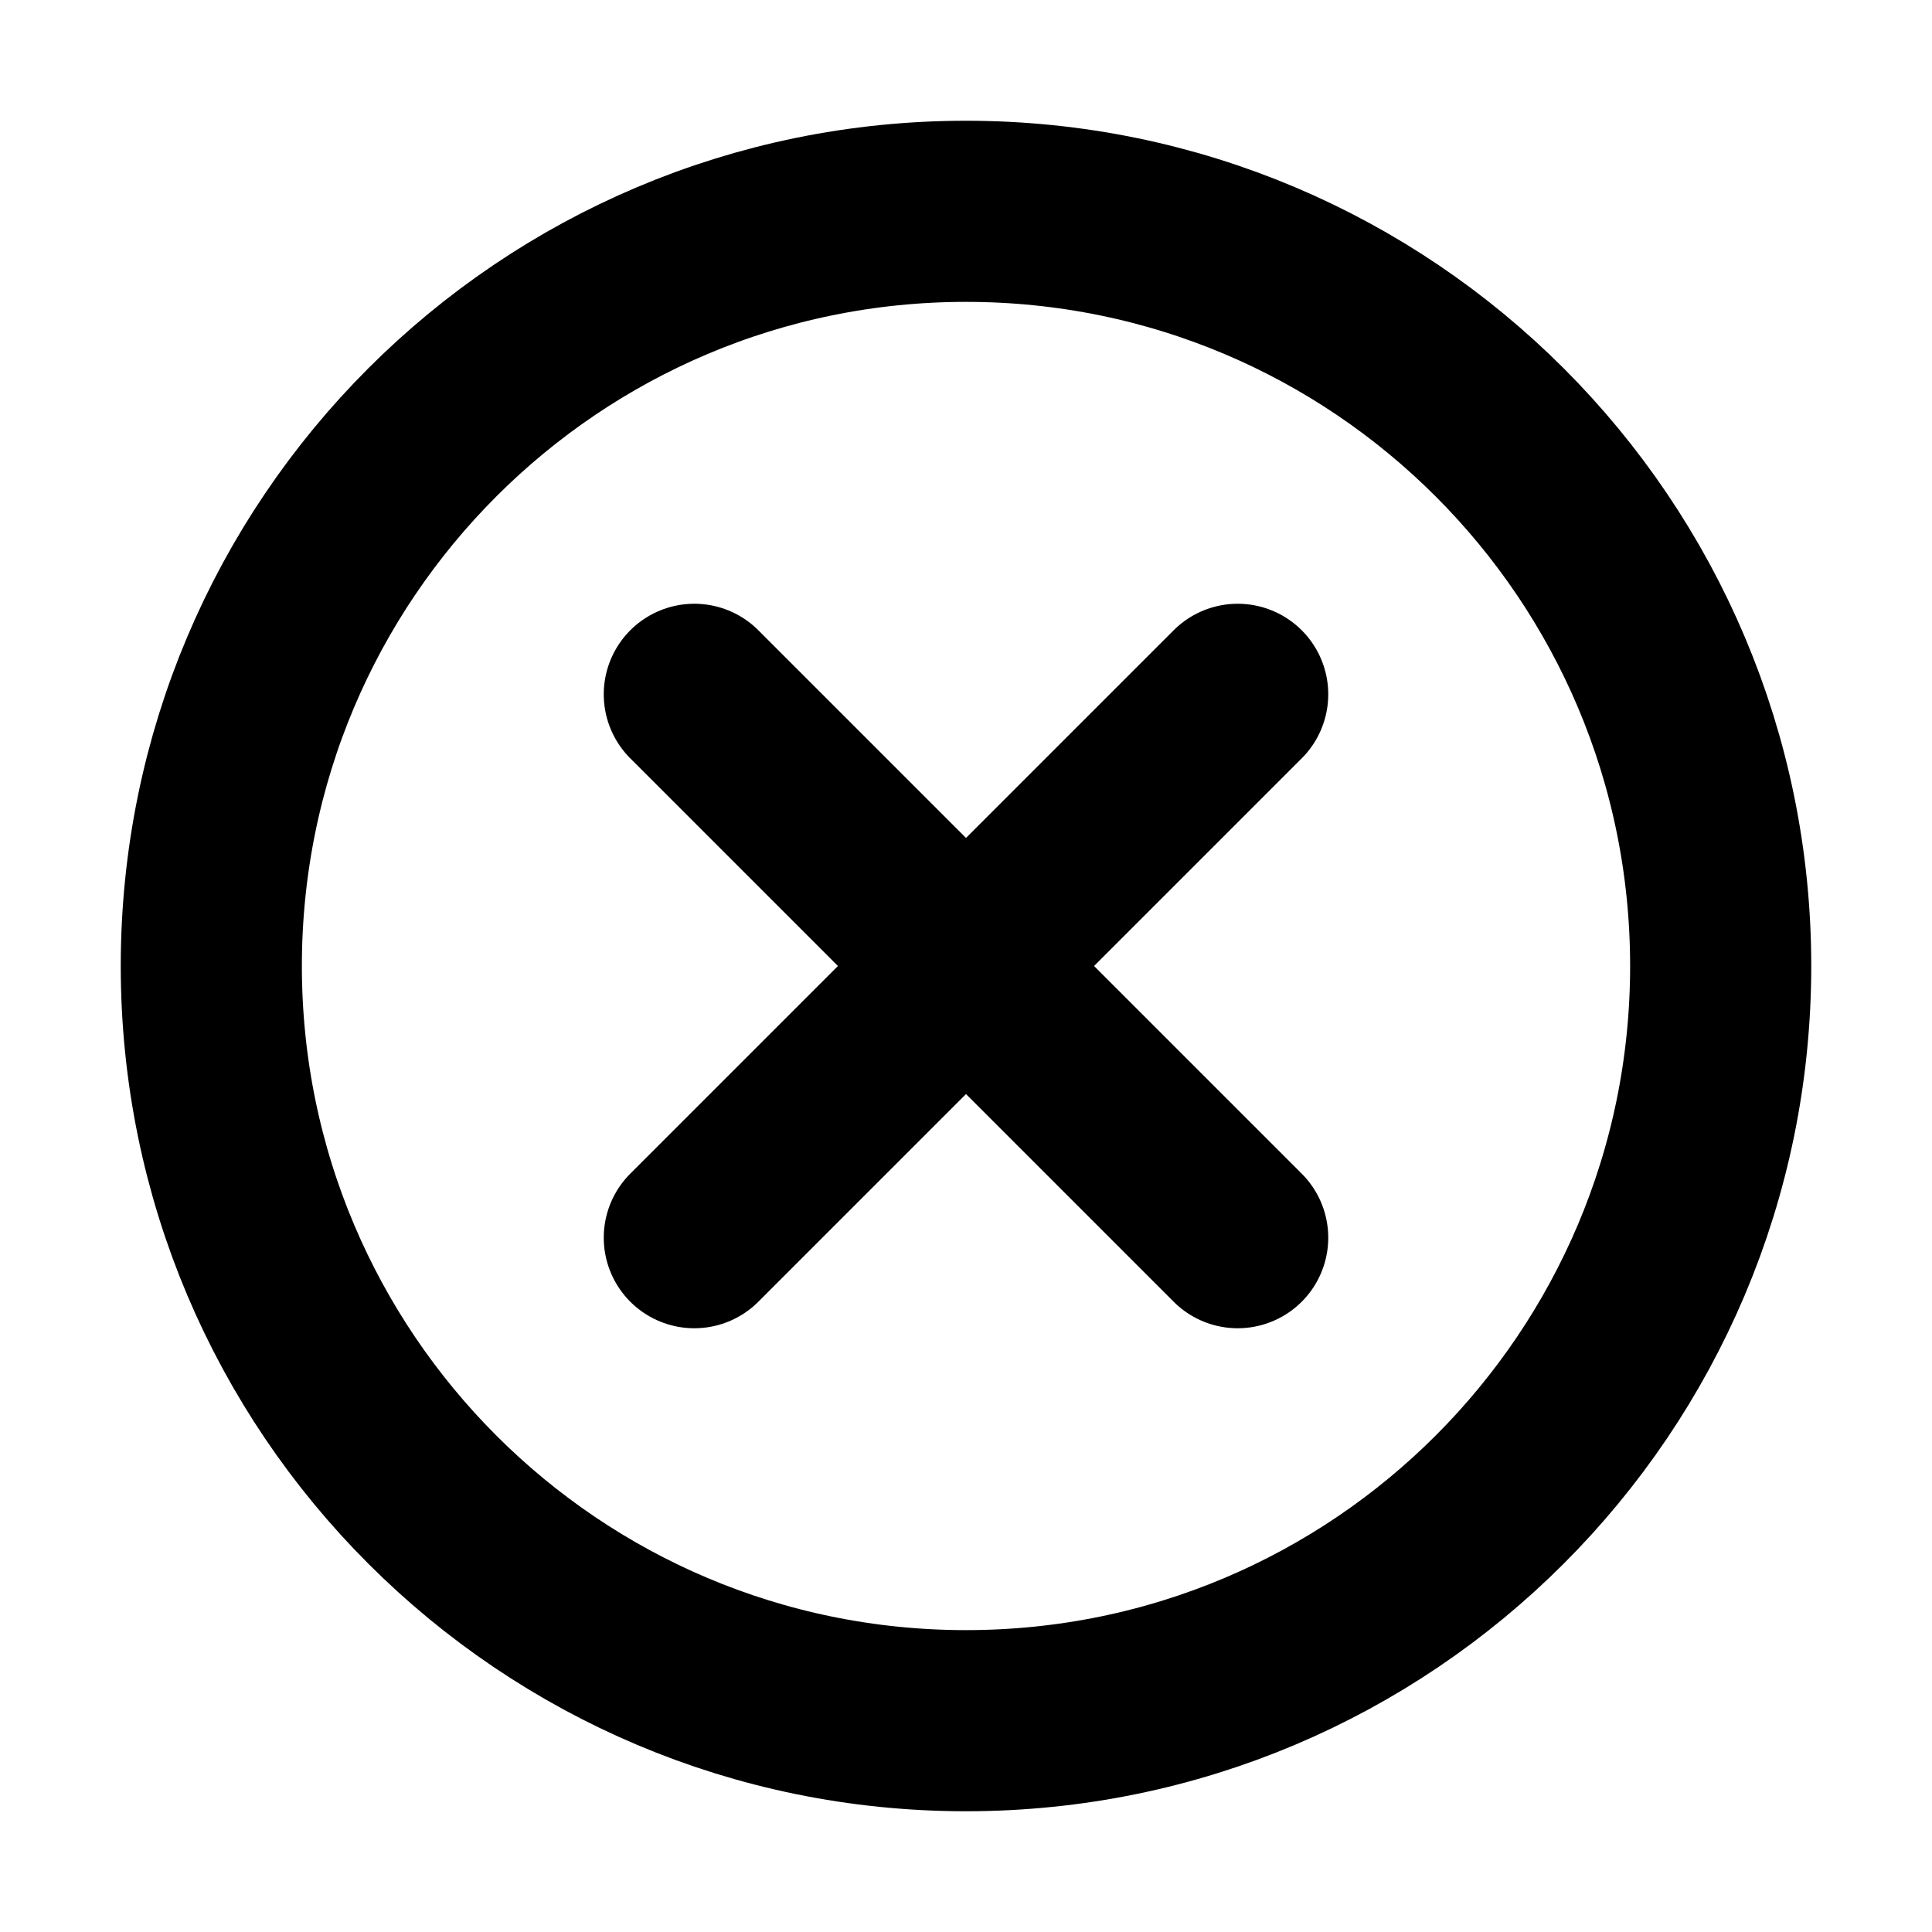
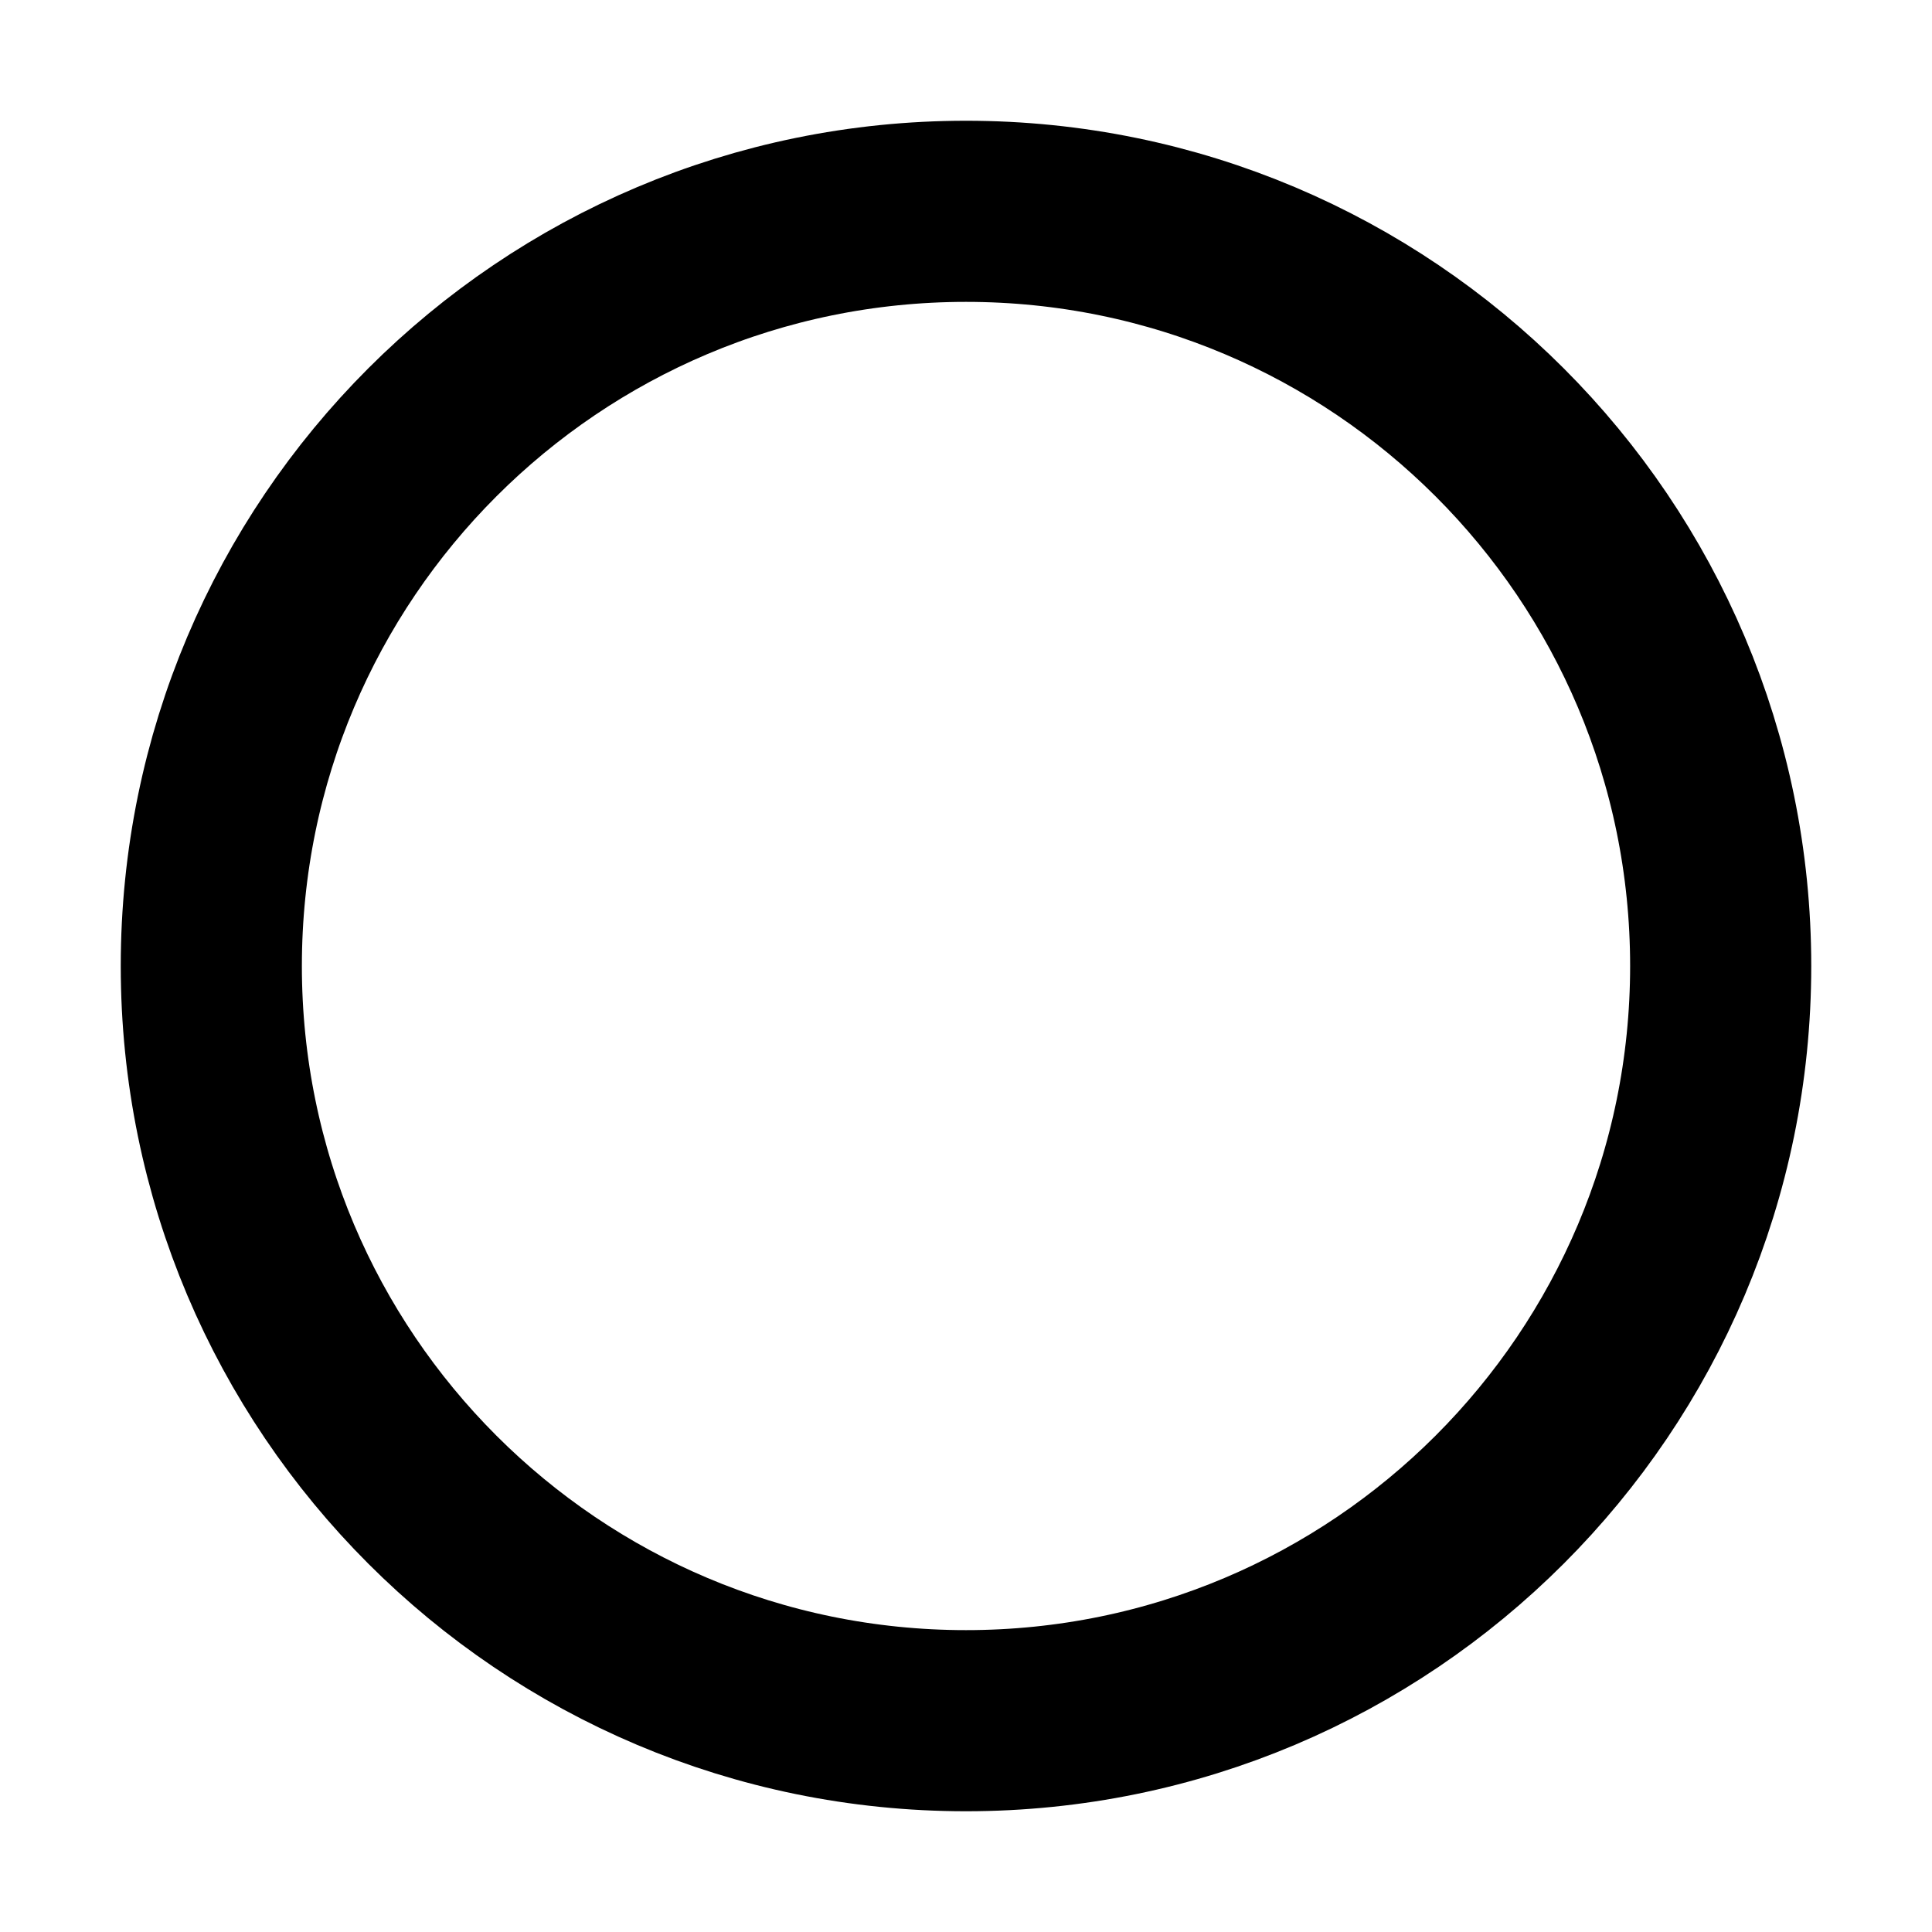
<svg xmlns="http://www.w3.org/2000/svg" width="16" height="16" viewBox="0 0 16 16" fill="none">
-   <path d="M10.25 5.75L5.75 10.25M5.75 5.75L10.25 10.25" stroke="black" stroke-width="1.5" stroke-linecap="round" stroke-linejoin="round" />
  <path d="M8 14.25C11.452 14.25 14.25 11.452 14.25 8C14.25 4.548 11.452 1.75 8 1.75C4.548 1.75 1.75 4.548 1.75 8C1.75 11.452 4.548 14.25 8 14.25Z" stroke="black" stroke-width="1.5" stroke-linecap="round" stroke-linejoin="round" />
</svg>